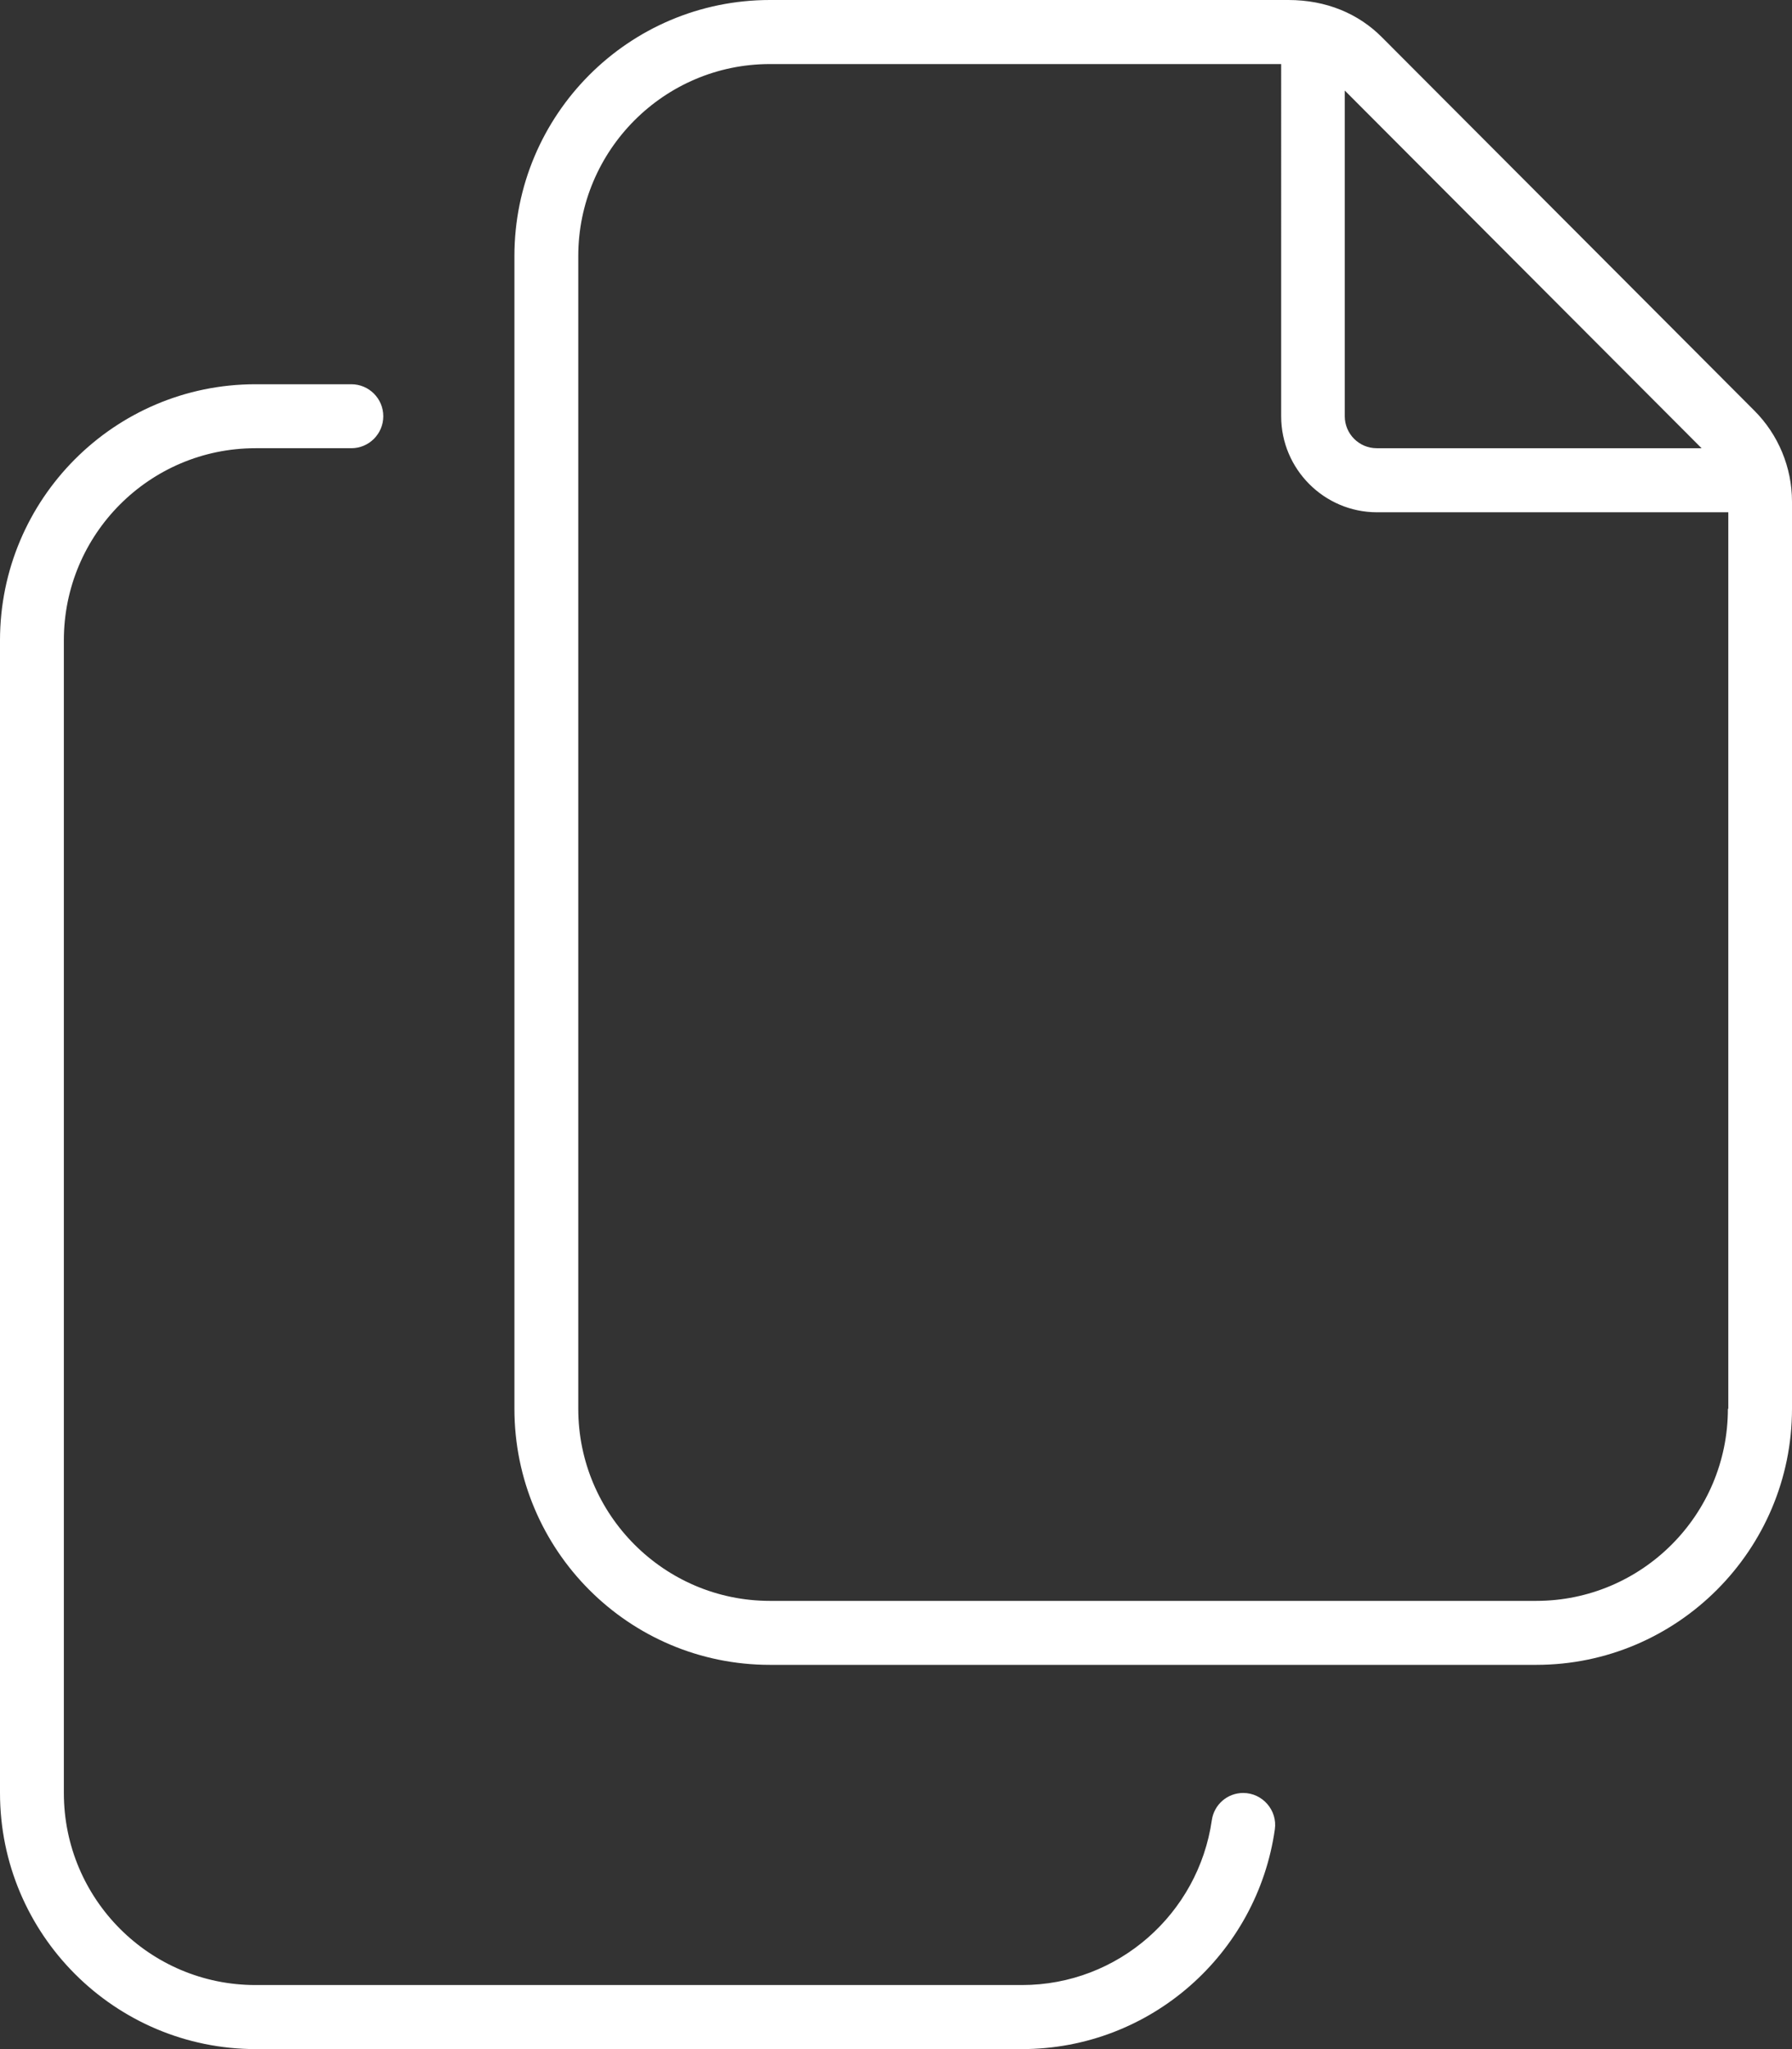
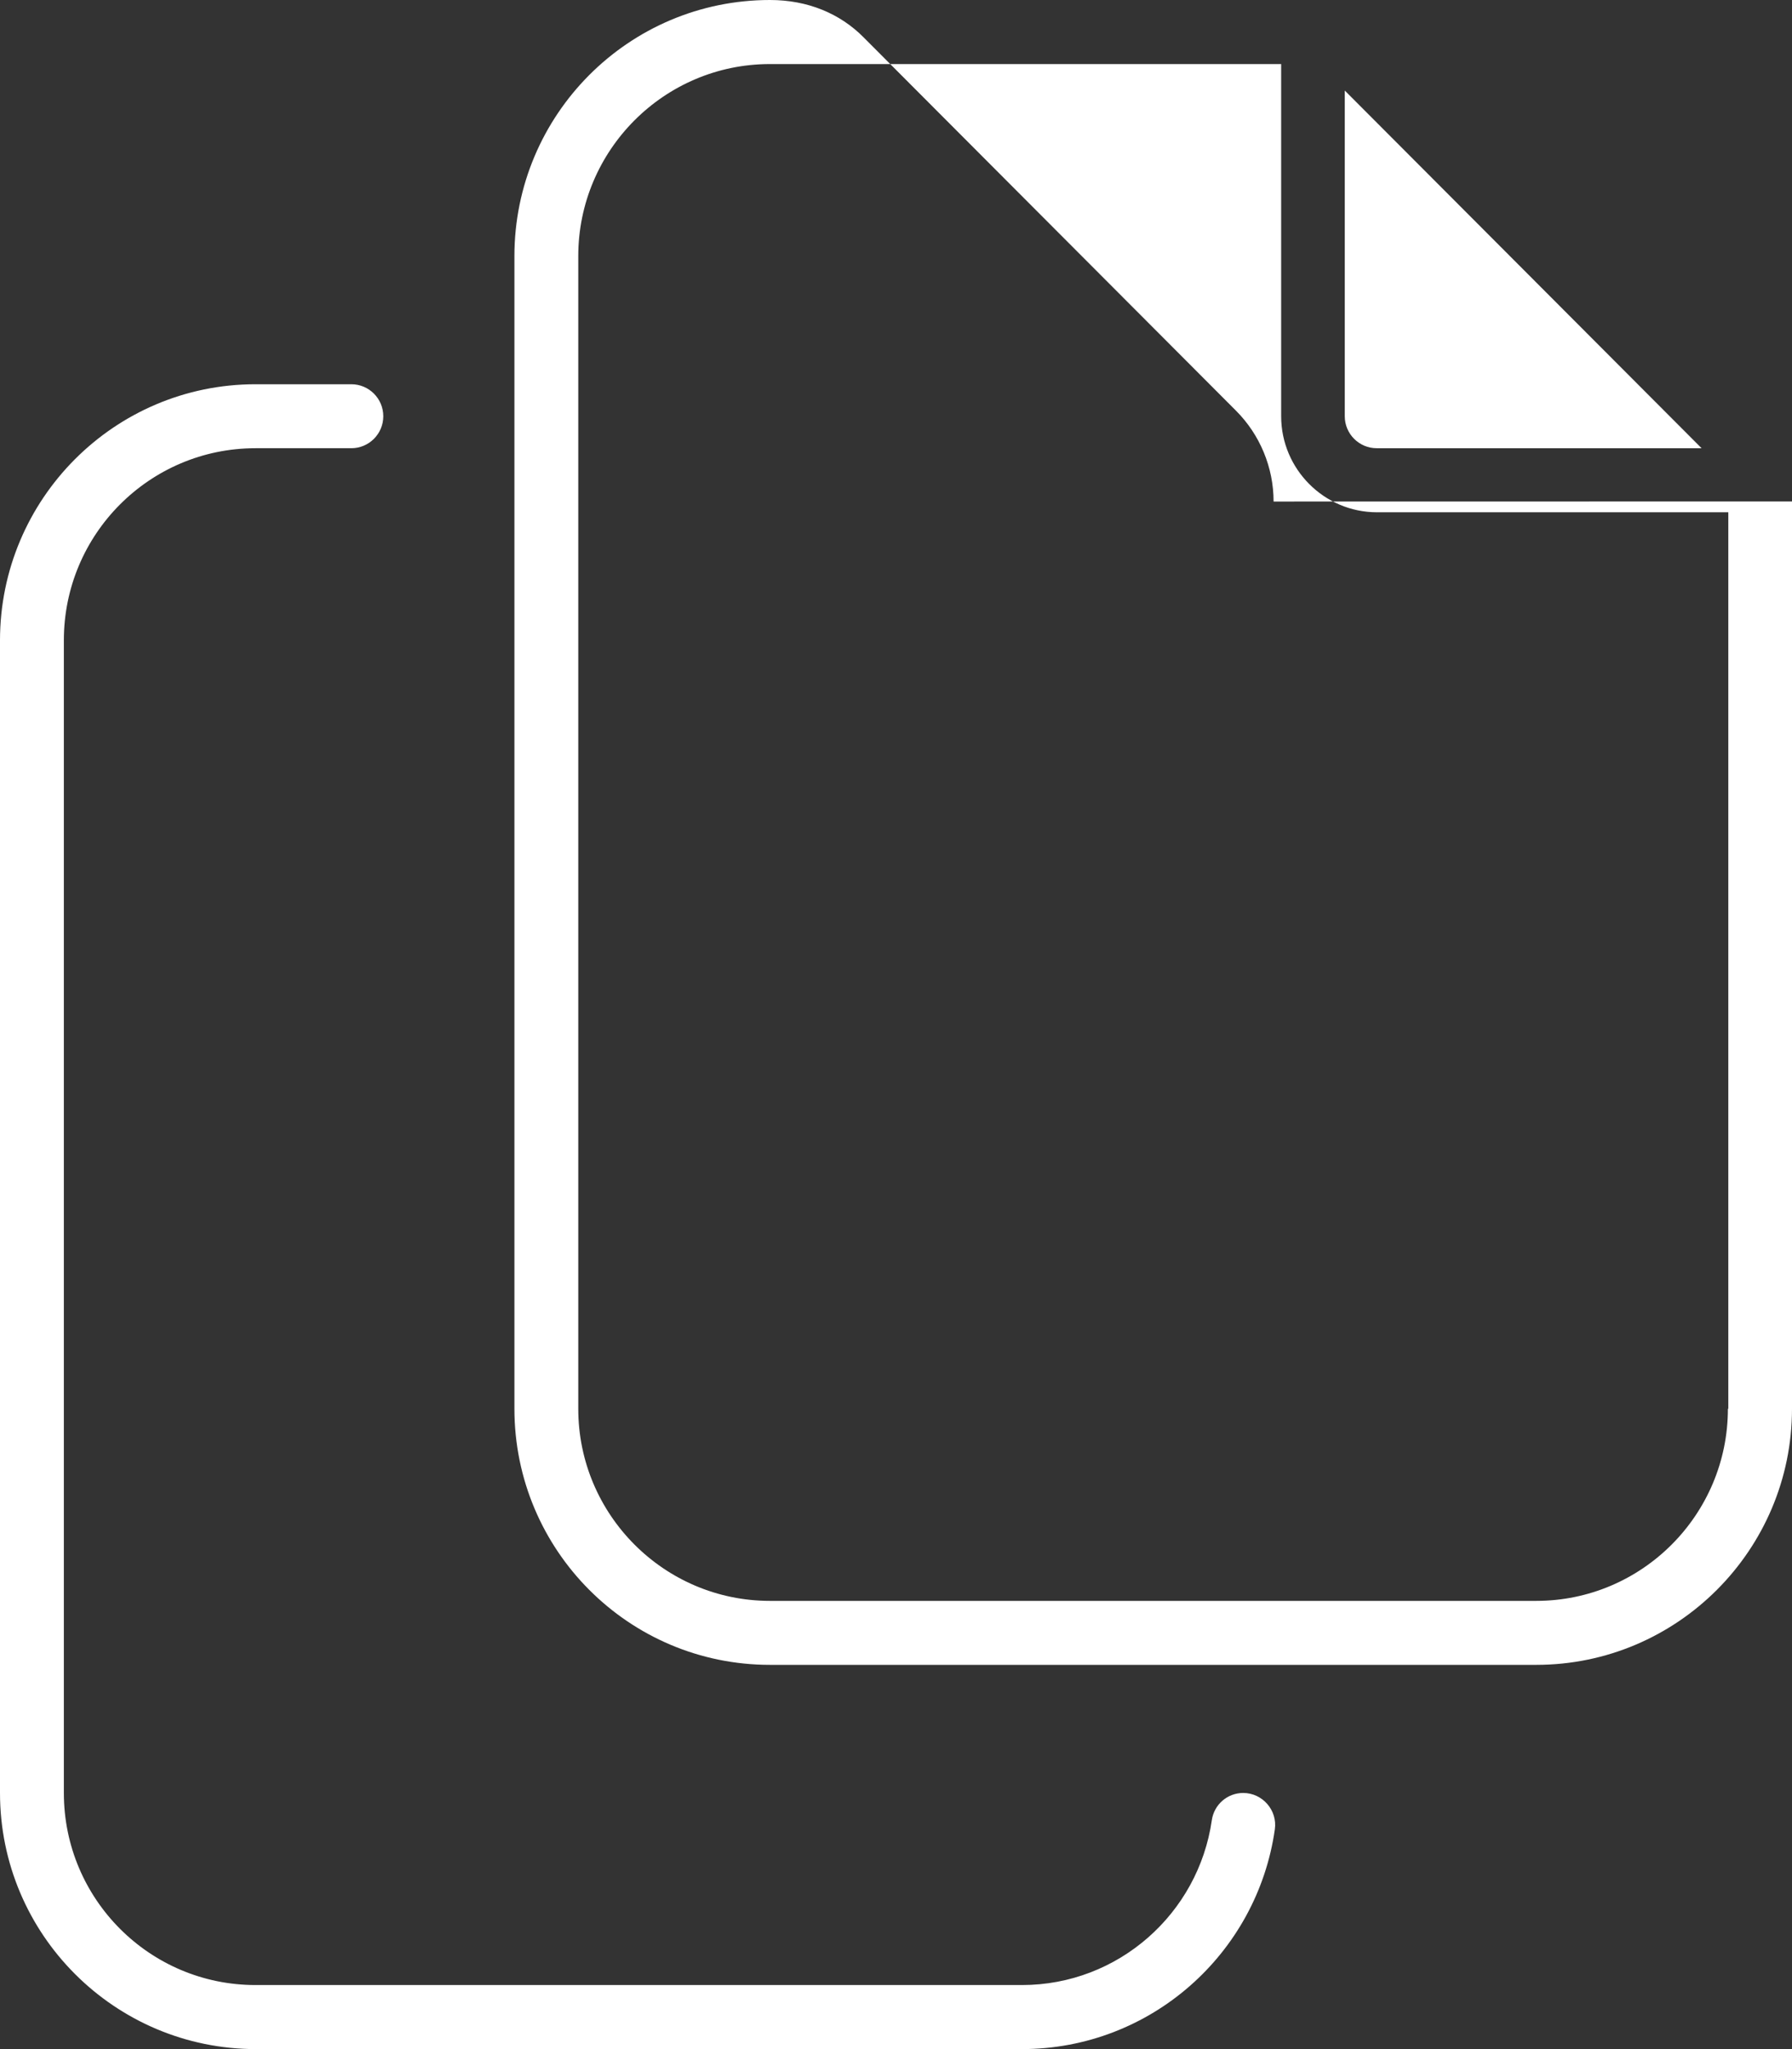
<svg xmlns="http://www.w3.org/2000/svg" id="Layer_2" viewBox="0 0 215.25 246">
  <rect x="0" y="0" width="215.25" height="246" fill="#333333" stroke="none" />
  <defs>
    <style>.cls-1{fill:#fff;}</style>
  </defs>
  <g id="Layer_1-2">
-     <path class="cls-1" d="M153.13,219.62c-2.12,14.91-14.91,26.38-30.39,26.38H30.74c-16.95,0-30.74-13.77-30.74-30.75V76.88c0-16.96,13.74-30.75,30.69-30.75h11.51c2.12,0,3.84,1.72,3.84,3.84s-1.72,3.84-3.84,3.84h-11.51c-12.71,0-23.02,10.32-23.02,23.06V215.25c0,12.74,10.31,23.06,23.02,23.06H122.76c11.58,0,21.19-8.6,22.8-19.79,.27-1.88,1.87-3.27,3.77-3.27,2.31,0,4.13,2.07,3.8,4.37ZM215.25,60.2v108.92c0,16.96-13.79,30.75-30.71,30.75H92.48c-16.95,0-30.69-13.76-30.69-30.75V30.75C61.79,13.77,75.53,0,92.49,0h62.27c4.52,0,8.41,1.62,11.25,4.49l44.72,44.81c2.88,2.88,4.52,6.82,4.52,10.91Zm-7.65,108.92V61.5h-42.2c-6.34,0-11.51-5.18-11.51-11.53V7.69h-61.41c-12.69,0-23.02,10.34-23.02,23.06V169.13c0,12.72,10.33,23.06,23.02,23.06h92.05c12.69,0,23.02-10.34,23.02-23.06h.04ZM161.53,10.87V49.97c0,2.12,1.72,3.84,3.84,3.84h39.02L161.53,10.87h0Z" />
+     <path class="cls-1" d="M153.13,219.62c-2.12,14.91-14.91,26.38-30.39,26.38H30.74c-16.95,0-30.74-13.77-30.74-30.75V76.88c0-16.96,13.74-30.75,30.69-30.75h11.51c2.12,0,3.84,1.72,3.84,3.84s-1.72,3.84-3.84,3.84h-11.51c-12.71,0-23.02,10.32-23.02,23.06V215.25c0,12.74,10.31,23.06,23.02,23.06H122.76c11.58,0,21.19-8.6,22.8-19.79,.27-1.88,1.87-3.27,3.77-3.27,2.31,0,4.13,2.07,3.8,4.37ZM215.25,60.2v108.92c0,16.96-13.79,30.75-30.71,30.75H92.48c-16.95,0-30.69-13.76-30.69-30.75V30.75C61.79,13.77,75.53,0,92.49,0c4.52,0,8.41,1.62,11.25,4.49l44.72,44.81c2.88,2.88,4.52,6.82,4.52,10.91Zm-7.65,108.92V61.5h-42.2c-6.34,0-11.51-5.18-11.51-11.53V7.69h-61.41c-12.69,0-23.02,10.34-23.02,23.06V169.13c0,12.72,10.33,23.06,23.02,23.06h92.05c12.69,0,23.02-10.34,23.02-23.06h.04ZM161.53,10.87V49.97c0,2.12,1.72,3.84,3.84,3.84h39.02L161.53,10.87h0Z" />
  </g>
</svg>